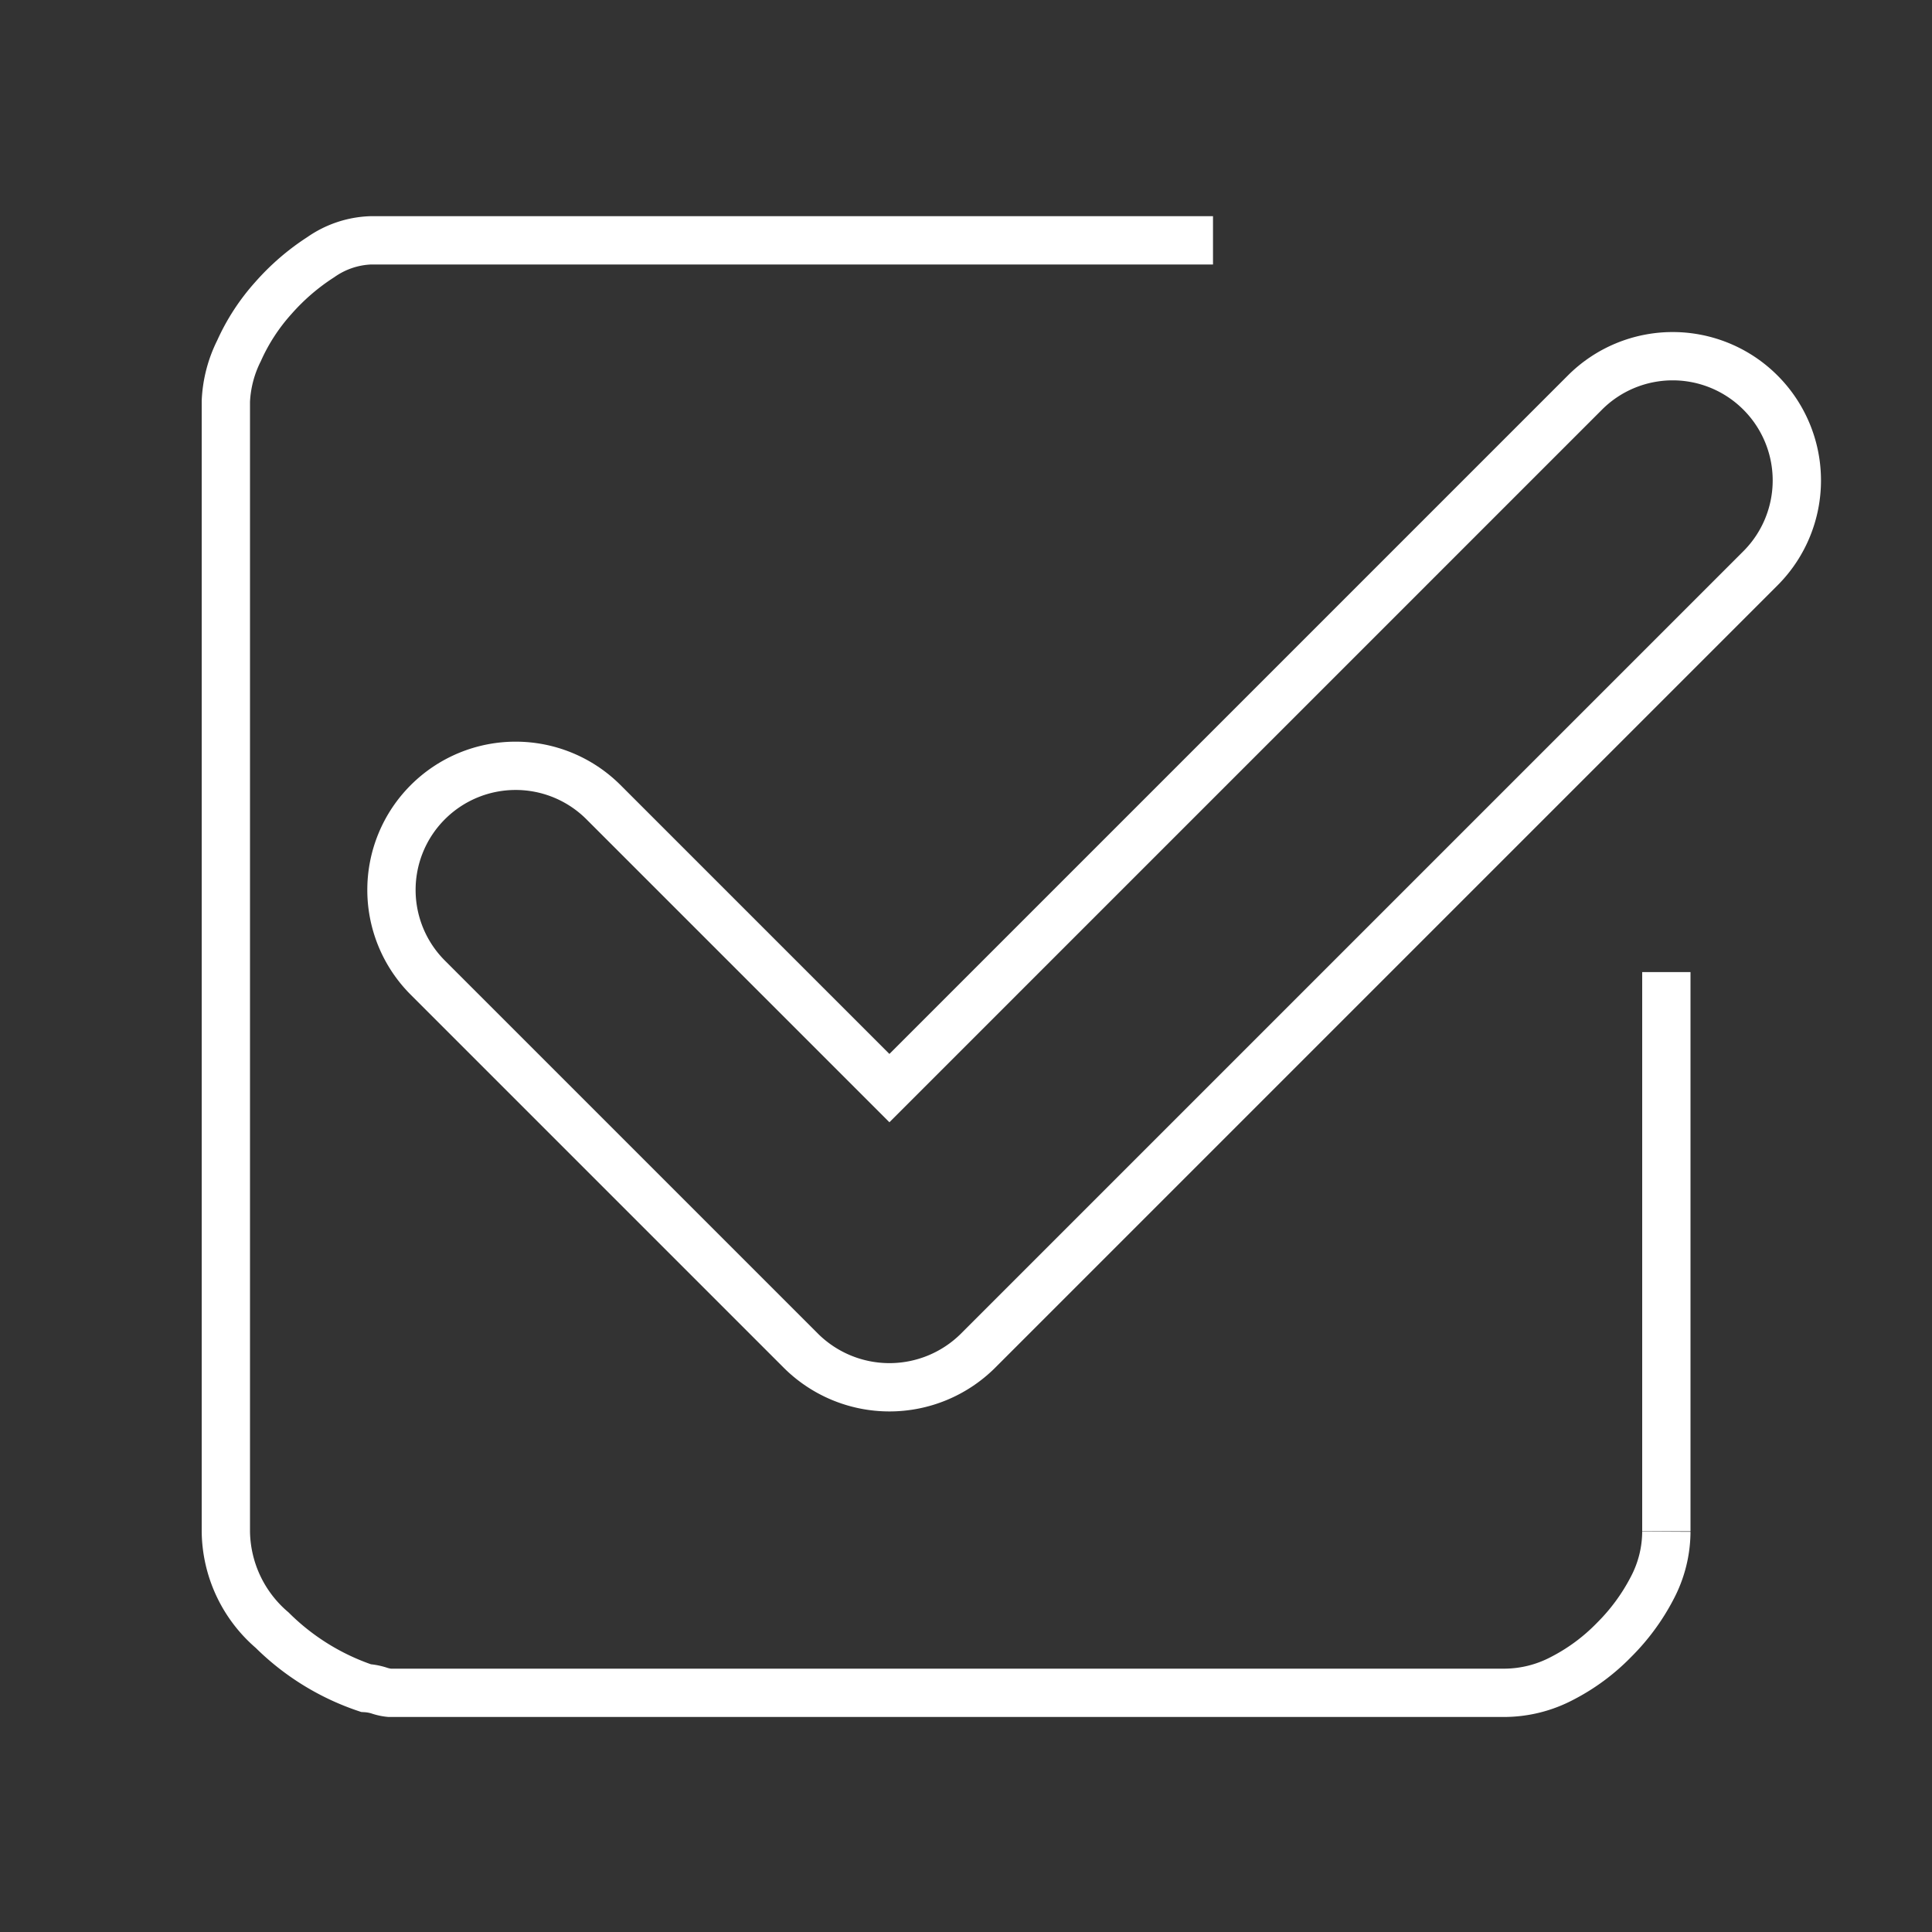
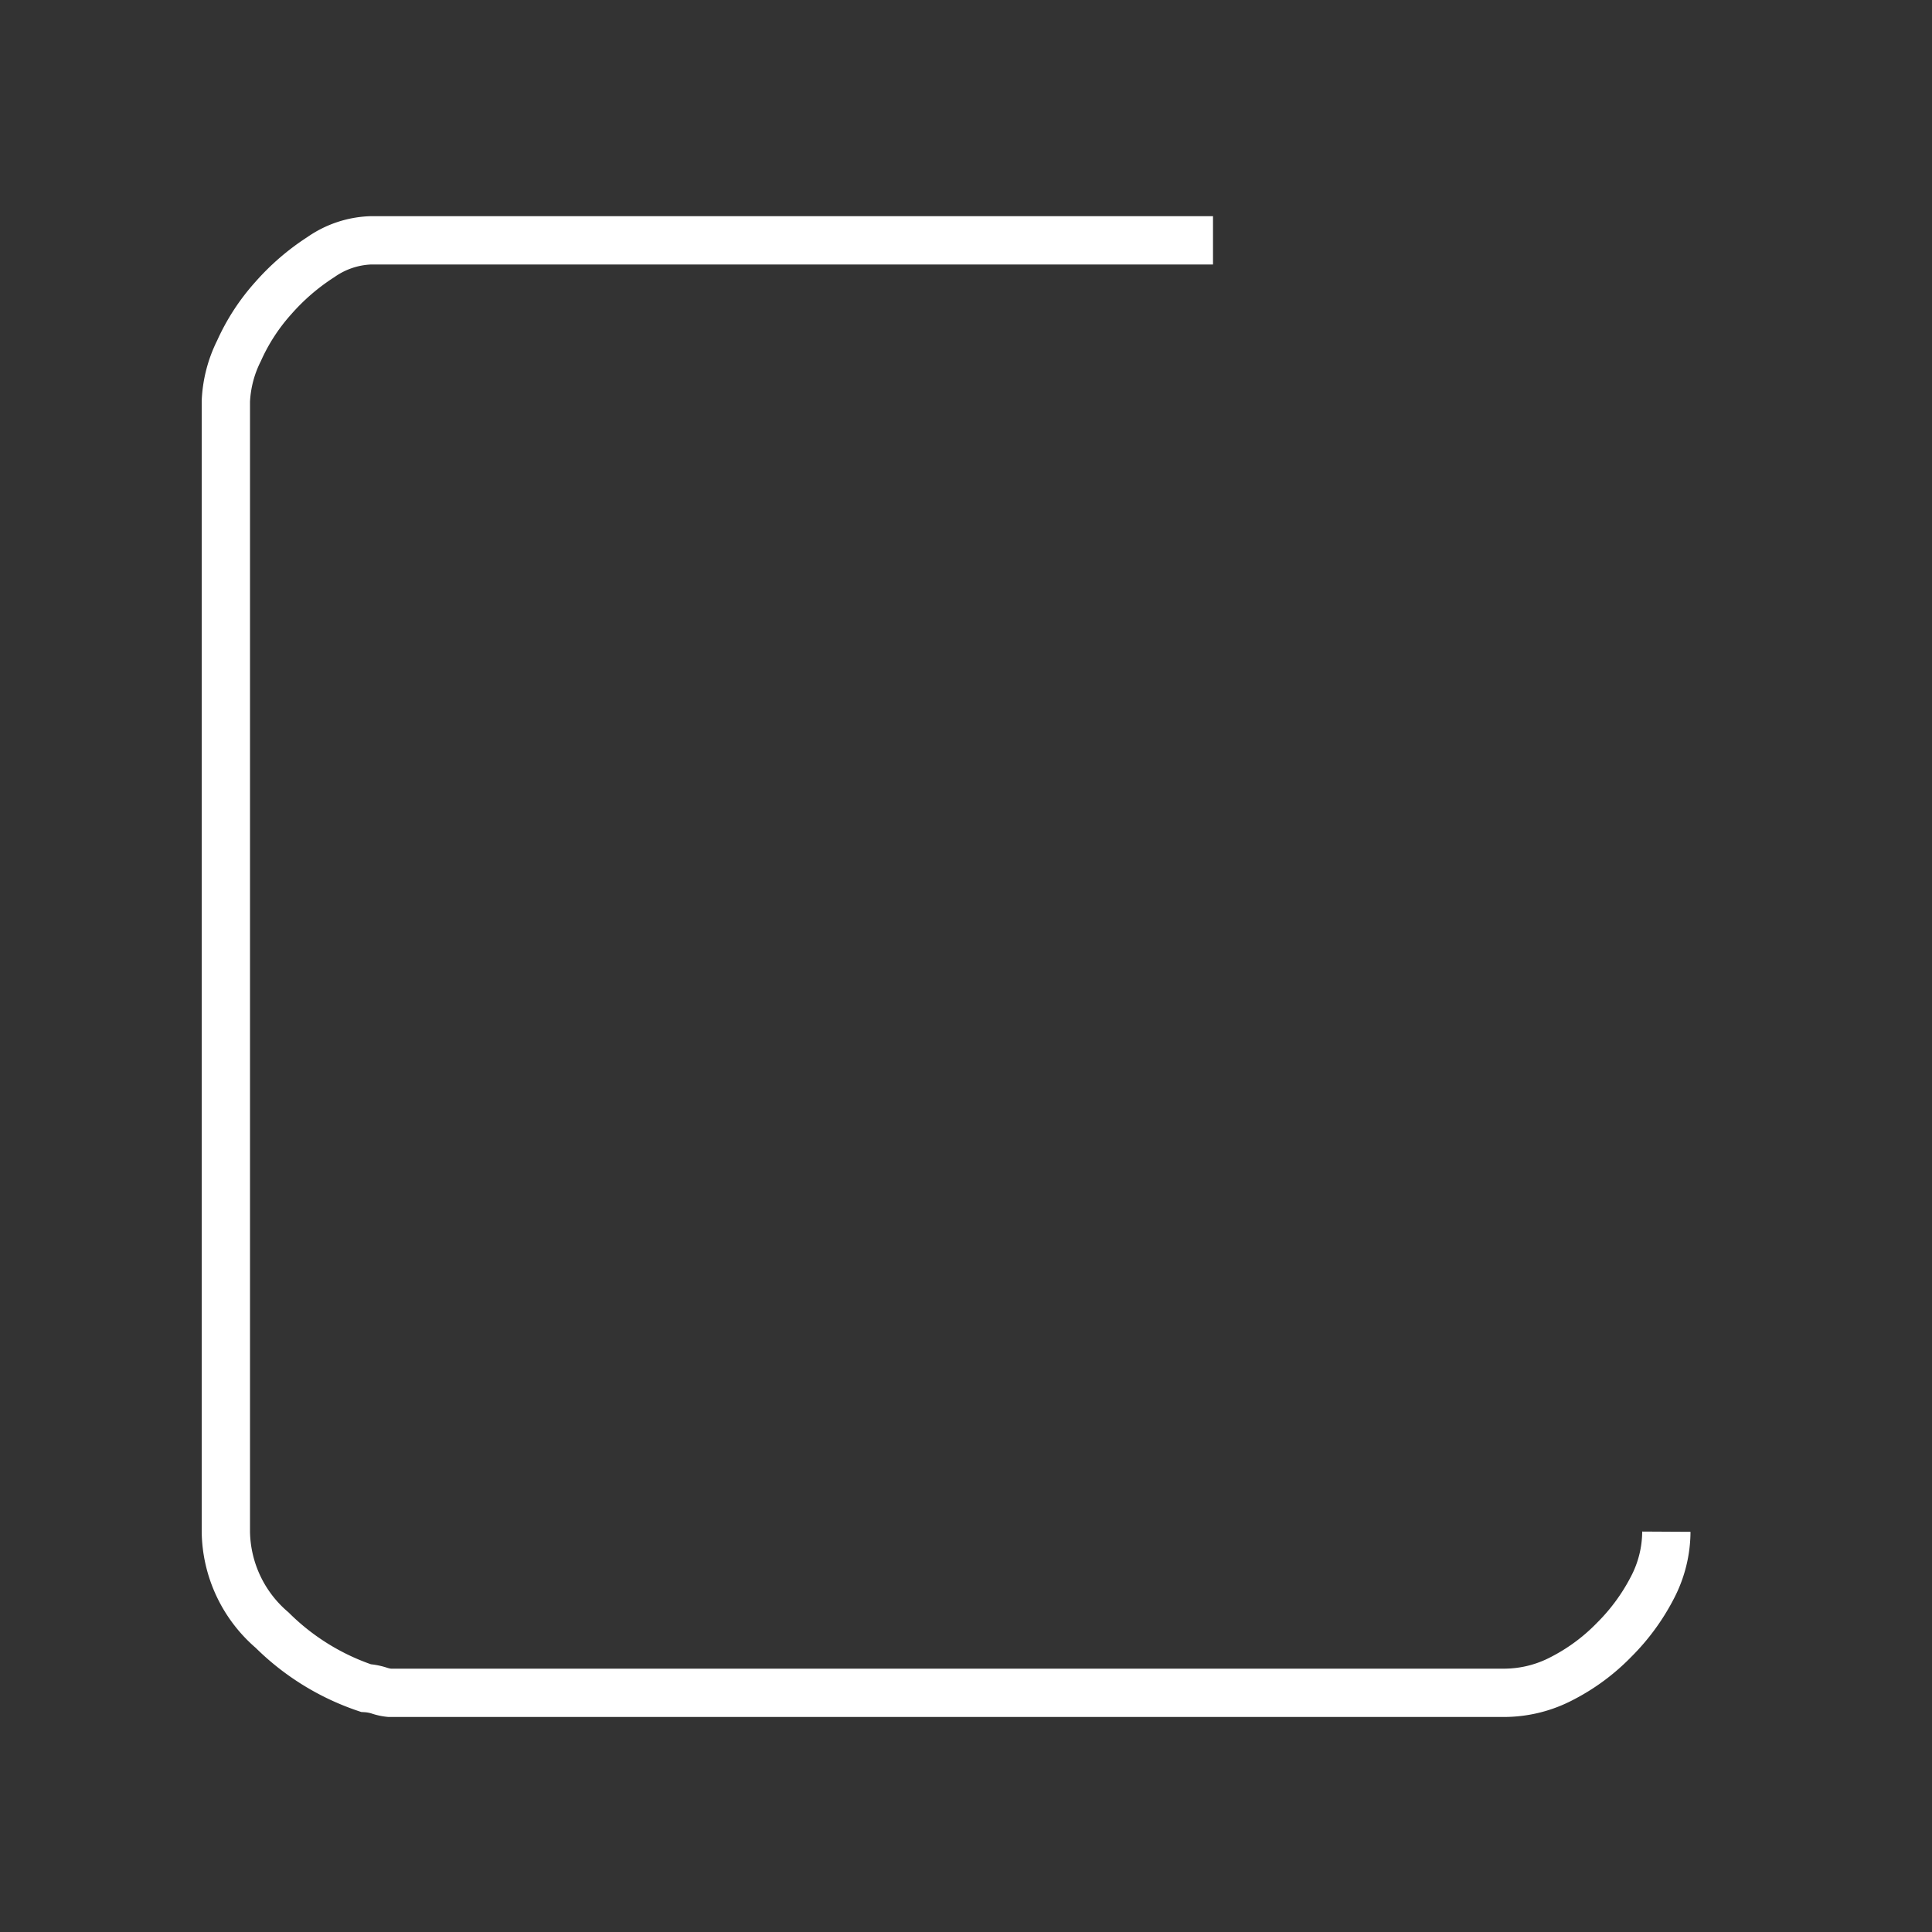
<svg xmlns="http://www.w3.org/2000/svg" id="Ebene_1" data-name="Ebene 1" viewBox="0 0 200 200">
  <rect x="0" y="0" width="200" height="200" fill="#333333" stroke="none" />
  <defs>
    <style>.cls-1{fill:none;stroke:#fff;stroke-miterlimit:10;stroke-width:5px;}</style>
  </defs>
  <path class="cls-1" d="M125.57,24.88H38.37a9.58,9.58,0,0,0-5.16,1.74,23.38,23.38,0,0,0-4.91,4.23,21,21,0,0,0-3.56,5.47,12.91,12.91,0,0,0-1.36,5.23v117a13.64,13.64,0,0,0,4.79,10.2,25.16,25.16,0,0,0,9.71,6,5.6,5.6,0,0,1,1.35.25,4.82,4.82,0,0,0,1.1.24H155.8a12.93,12.93,0,0,0,5.9-1.49,20.7,20.7,0,0,0,5.4-4,21.54,21.54,0,0,0,3.93-5.35,12.61,12.61,0,0,0,1.47-5.84" />
-   <line class="cls-1" x1="172.5" y1="158.52" x2="172.5" y2="100.63" />
-   <path class="cls-1" d="M182.24,40.64h0a12.84,12.84,0,0,0-18.17,0l-72,72-29.6-29.6a12.86,12.86,0,0,0-18.18,0h0a12.84,12.84,0,0,0,0,18.17l38.66,38.66a13,13,0,0,0,18.25,0l81.06-81.06A12.86,12.86,0,0,0,182.24,40.64Z" />
</svg>